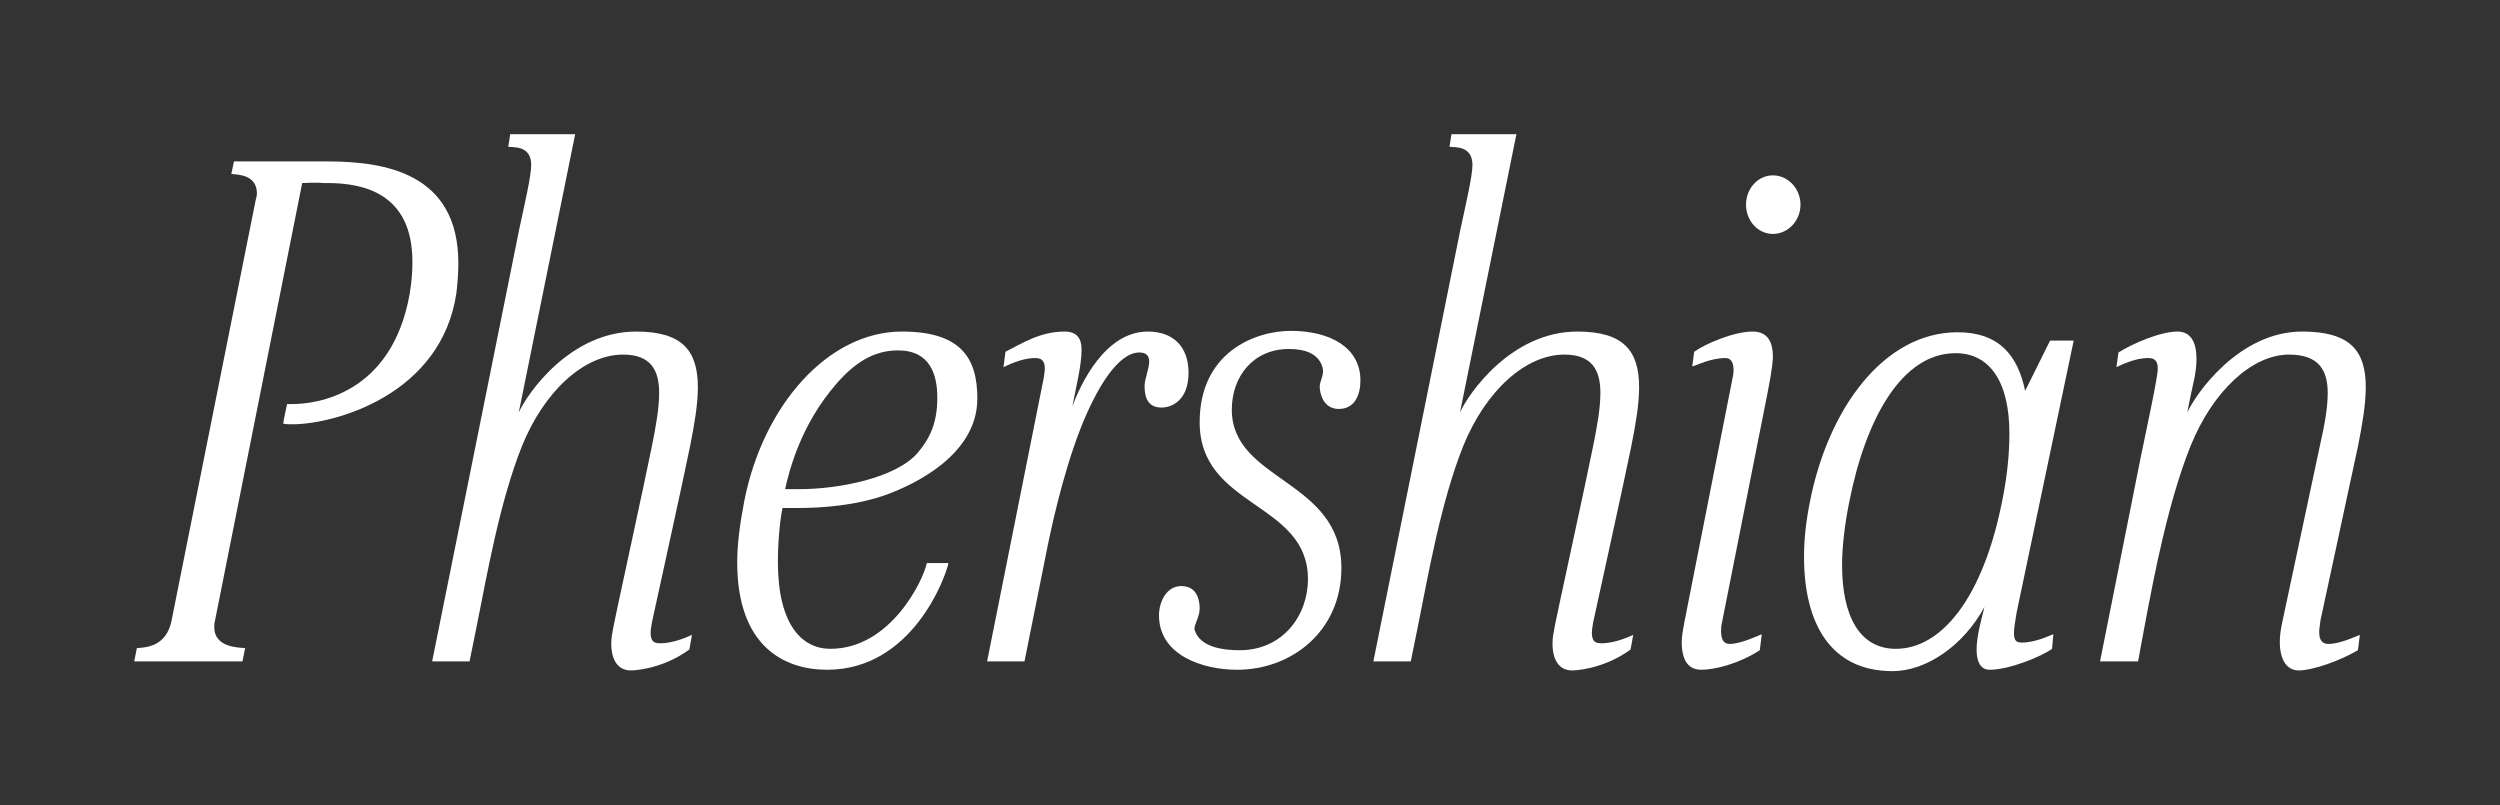
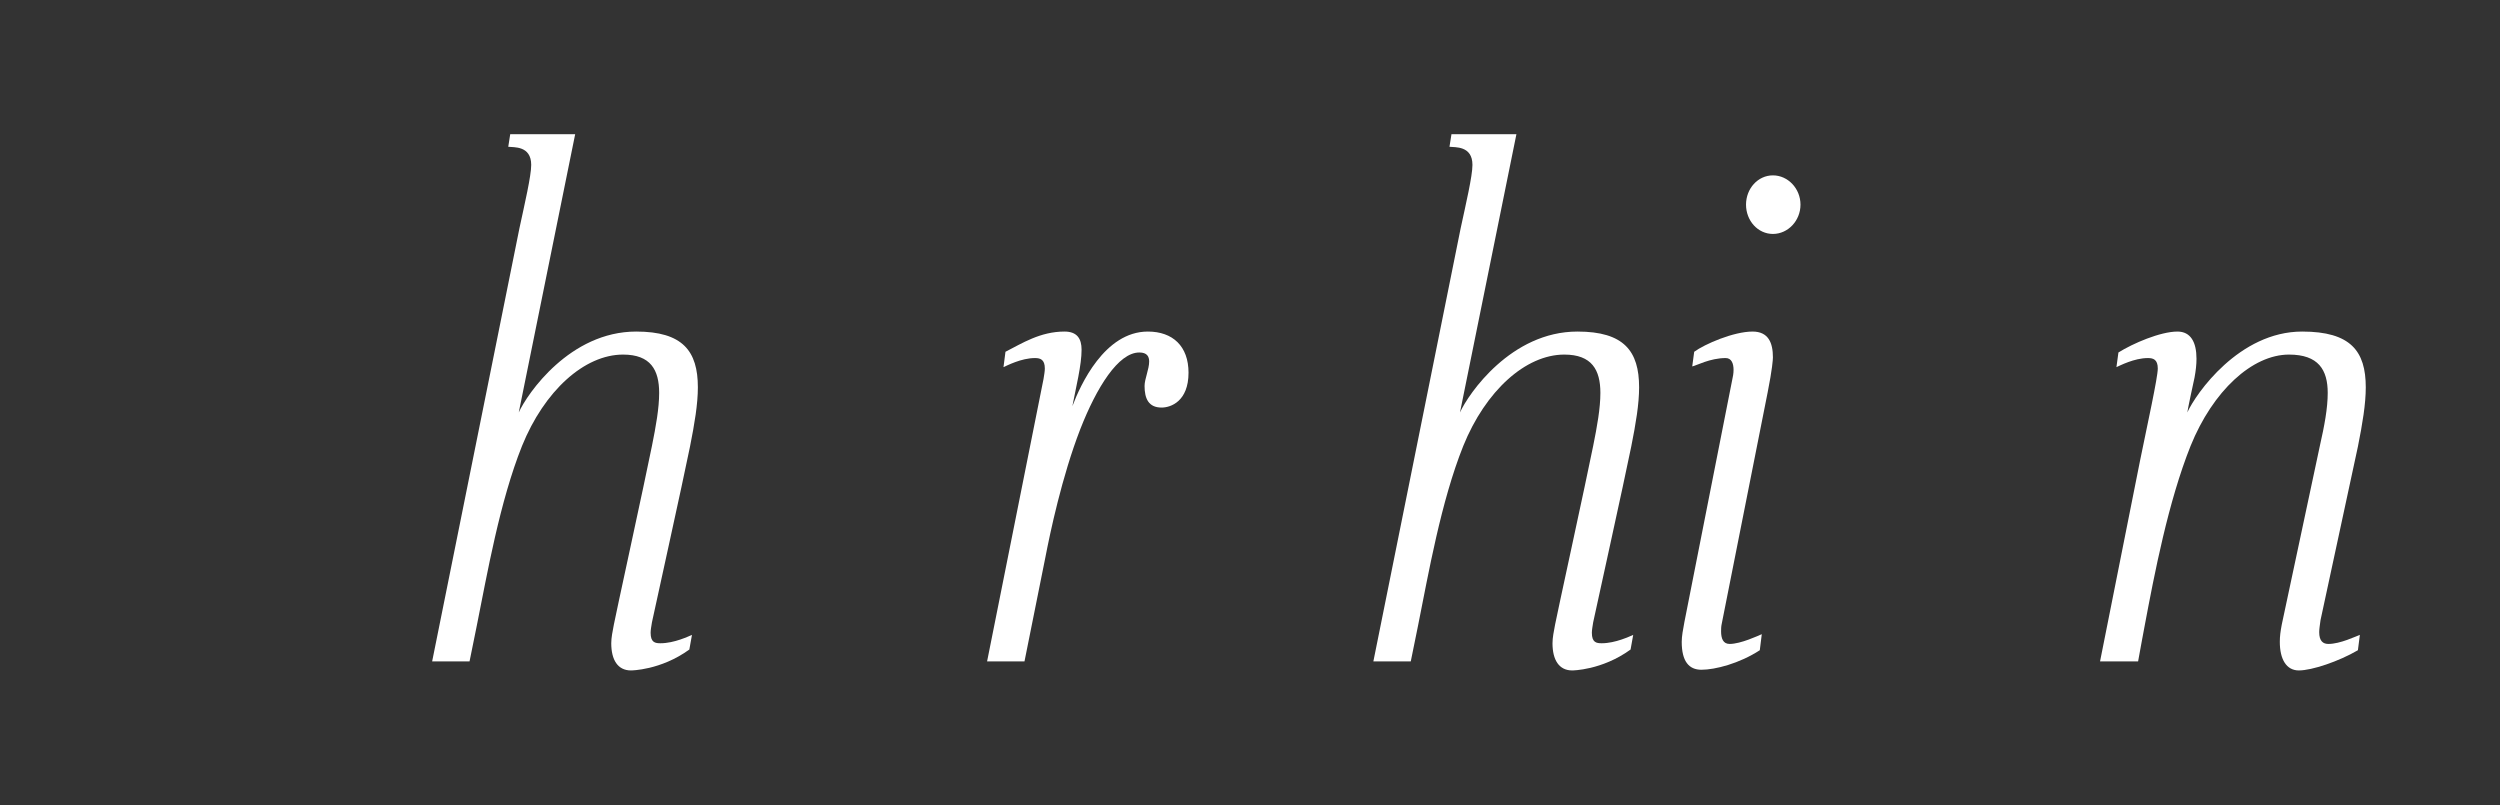
<svg xmlns="http://www.w3.org/2000/svg" width="149" height="48" viewBox="0 0 149 48" fill="none">
  <rect x="0" y="0" width="149" height="48" fill="#333333" stroke="none" />
-   <path d="M27.317 15.688C27.317 10.327 22.977 9.621 19.497 9.621L13.944 9.621L13.787 10.369C14.1 10.41 15.312 10.369 15.312 11.533C15.312 11.657 15.273 11.782 15.234 11.948L10.229 36.966C9.916 38.587 8.626 38.587 8.156 38.629L8 39.418L14.452 39.418L14.609 38.629C14.296 38.587 12.771 38.629 12.771 37.382C12.771 37.257 12.771 37.133 12.81 37.008L18.011 10.909C18.988 10.867 19.262 10.909 19.262 10.909C19.34 10.909 19.418 10.909 19.497 10.909C21.686 10.909 24.58 11.533 24.58 15.605C24.58 16.145 24.541 16.769 24.424 17.475C23.368 23.543 18.793 24.083 17.424 24.083C17.268 24.083 17.189 24.083 17.111 24.083C17.072 24.291 16.916 24.956 16.877 25.247C17.033 25.288 17.229 25.288 17.424 25.288C19.927 25.288 26.301 23.543 27.2 17.475C27.278 16.81 27.317 16.229 27.317 15.688Z" fill="white" />
  <path d="M41.593 23.086C41.593 20.925 40.694 19.761 37.917 19.761C33.968 19.761 31.426 23.46 30.918 24.582L34.28 8L30.409 8L30.292 8.748C30.605 8.79 31.66 8.665 31.66 9.829C31.66 10.493 31.269 12.156 30.957 13.61L25.756 39.418L27.985 39.418L28.415 37.299C29.041 34.182 29.784 29.901 31.113 26.577C32.443 23.294 34.828 21.133 37.135 21.133C38.777 21.133 39.286 22.047 39.286 23.418C39.286 24.332 39.09 25.413 38.856 26.577C38.504 28.364 36.588 37.133 36.588 37.216C36.509 37.631 36.431 38.005 36.431 38.338C36.431 39.335 36.822 39.958 37.604 39.958C37.604 39.958 39.364 39.958 41.085 38.712L41.241 37.839C41.045 37.922 40.185 38.338 39.364 38.338C39.051 38.338 38.777 38.296 38.777 37.714C38.777 37.548 38.816 37.34 38.856 37.091C38.895 36.883 40.733 28.571 41.124 26.618C41.397 25.247 41.593 24.083 41.593 23.086Z" fill="white" />
-   <path d="M58.25 23.751C58.25 21.34 57.272 19.761 53.753 19.761C49.373 19.761 45.502 24.125 44.368 29.818C44.094 31.231 43.938 32.436 43.938 33.517C43.938 38.504 46.714 39.917 49.295 39.917C54.339 39.917 56.334 34.473 56.529 33.558L55.239 33.558C55.043 34.556 53.088 38.67 49.49 38.67C47.809 38.67 46.362 37.257 46.362 33.475C46.362 31.938 46.558 30.608 46.636 30.275L47.653 30.275C48.865 30.275 51.055 30.151 52.932 29.444C54.379 28.904 58.25 27.158 58.25 23.751ZM55.864 23.709C55.864 25.247 55.395 26.161 54.691 26.992C53.401 28.488 49.999 29.153 47.653 29.153L46.792 29.153C47.027 28.114 47.692 25.33 49.882 22.836C50.937 21.631 52.071 20.883 53.518 20.883C55.473 20.883 55.864 22.379 55.864 23.709Z" fill="white" />
  <path d="M70.836 22.213C70.836 20.634 69.897 19.761 68.411 19.761C65.831 19.761 64.384 22.961 63.914 24.208L64.266 22.462C64.384 21.839 64.462 21.299 64.462 20.842C64.462 20.177 64.188 19.761 63.445 19.761C61.998 19.761 60.903 20.468 59.926 20.966L59.808 21.881C60.004 21.797 60.864 21.34 61.685 21.34C61.998 21.34 62.272 21.423 62.272 21.964C62.272 22.13 62.233 22.338 62.194 22.587L58.831 39.418L61.06 39.418L62.311 33.184C62.585 31.771 63.289 28.405 64.384 25.579C65.361 23.086 66.652 21.008 67.903 21.008C68.372 21.008 68.49 21.257 68.49 21.548C68.49 22.005 68.216 22.587 68.216 23.003C68.216 23.751 68.451 24.291 69.233 24.291C69.78 24.291 70.836 23.917 70.836 22.213Z" fill="white" />
-   <path d="M81.081 22.67C81.081 20.717 79.282 19.72 76.936 19.72C74.785 19.72 71.5 21.008 71.5 25.164C71.5 30.275 77.953 29.901 77.953 34.514C77.953 36.717 76.427 38.753 73.886 38.753C73.025 38.753 71.5 38.629 71.187 37.507C71.187 37.174 71.5 36.758 71.5 36.26C71.5 35.761 71.344 34.93 70.405 34.93C69.506 34.93 69.076 35.886 69.076 36.675C69.076 39.044 71.657 39.917 73.729 39.917C76.975 39.917 79.947 37.631 79.947 33.849C79.947 28.571 73.416 28.696 73.416 24.416C73.416 22.421 74.707 20.8 76.819 20.8C77.757 20.8 78.383 21.049 78.695 21.59C78.813 21.797 78.852 21.964 78.852 22.13C78.852 22.462 78.656 22.753 78.656 23.044C78.656 23.418 78.852 24.374 79.79 24.374C80.768 24.374 81.081 23.501 81.081 22.67Z" fill="white" />
  <path d="M97.691 23.086C97.691 20.925 96.791 19.761 94.015 19.761C90.065 19.761 87.523 23.46 87.015 24.582L90.378 8L86.507 8L86.389 8.748C86.702 8.79 87.758 8.665 87.758 9.829C87.758 10.493 87.367 12.156 87.054 13.61L81.853 39.418L84.082 39.418L84.513 37.299C85.138 34.182 85.881 29.901 87.211 26.577C88.54 23.294 90.926 21.133 93.233 21.133C94.875 21.133 95.383 22.047 95.383 23.418C95.383 24.332 95.188 25.413 94.953 26.577C94.601 28.364 92.685 37.133 92.685 37.216C92.607 37.631 92.529 38.005 92.529 38.338C92.529 39.335 92.92 39.958 93.702 39.958C93.702 39.958 95.462 39.958 97.182 38.712L97.339 37.839C97.143 37.922 96.283 38.338 95.462 38.338C95.149 38.338 94.875 38.296 94.875 37.714C94.875 37.548 94.914 37.34 94.953 37.091C94.992 36.883 96.83 28.571 97.221 26.618C97.495 25.247 97.691 24.083 97.691 23.086Z" fill="white" />
  <path d="M107.309 12.197C107.309 11.242 106.566 10.452 105.666 10.452C104.767 10.452 104.063 11.242 104.063 12.197C104.063 13.153 104.767 13.943 105.666 13.943C106.566 13.943 107.309 13.153 107.309 12.197ZM105.666 21.299C105.666 20.426 105.393 19.761 104.454 19.761C103.32 19.761 101.599 20.509 100.974 20.966L100.857 21.839C101.091 21.797 101.912 21.34 102.851 21.34C103.203 21.34 103.32 21.673 103.32 22.047C103.32 22.255 103.281 22.462 103.242 22.629L100.387 37.091C100.309 37.507 100.231 37.922 100.231 38.255C100.231 39.418 100.661 39.917 101.404 39.917C102.225 39.917 103.672 39.543 104.884 38.753L105.002 37.797C104.806 37.88 103.75 38.379 103.085 38.379C102.694 38.379 102.577 38.047 102.577 37.631C102.577 37.507 102.577 37.34 102.616 37.174L105.354 23.377C105.627 22.005 105.666 21.423 105.666 21.299Z" fill="white" />
-   <path d="M123.592 20.301L122.184 20.301L120.698 23.294C120.268 21.216 119.173 19.803 116.67 19.803C112.291 19.803 108.967 24.332 107.872 29.901C107.637 31.065 107.52 32.145 107.52 33.184C107.52 37.133 109.084 40 112.799 40C114.754 40 116.983 38.545 118.274 36.177C118.078 36.966 117.805 37.922 117.805 38.712C117.805 39.377 118 39.917 118.587 39.917C119.76 39.917 121.676 39.127 122.301 38.67L122.38 37.797C122.145 37.88 121.324 38.296 120.503 38.296C120.151 38.296 120.033 38.171 120.033 37.714C120.033 37.465 120.112 36.966 120.19 36.509L123.592 20.301ZM119.76 25.829C119.76 26.992 119.642 28.322 119.33 29.86C118.196 35.595 115.732 38.67 112.995 38.67C110.805 38.67 109.788 36.675 109.788 33.683C109.788 32.561 109.945 31.273 110.218 29.901C111.196 24.956 113.347 21.049 116.553 21.049C118.587 21.049 119.76 22.753 119.76 25.829Z" fill="white" />
  <path d="M141 23.086C141 20.925 140.101 19.761 137.207 19.761C133.453 19.761 130.872 23.46 130.364 24.582C130.364 24.582 130.403 24.291 130.794 22.504C130.872 22.088 130.911 21.714 130.911 21.382C130.911 20.384 130.559 19.761 129.777 19.761C128.76 19.761 127.118 20.468 126.258 21.008L126.14 21.881C126.336 21.797 127.196 21.34 128.017 21.34C128.33 21.34 128.604 21.423 128.604 21.964C128.604 22.504 127.978 25.33 127.548 27.449L125.163 39.418L127.431 39.418C127.509 38.961 127.822 37.299 127.822 37.299C128.408 34.182 129.23 29.901 130.559 26.577C131.889 23.294 134.235 21.133 136.425 21.133C138.184 21.133 138.732 22.047 138.732 23.418C138.732 24.332 138.536 25.371 138.263 26.577L135.995 37.216C135.916 37.631 135.877 37.922 135.877 38.255C135.877 39.294 136.268 39.958 137.011 39.958C137.793 39.958 139.397 39.418 140.531 38.753L140.648 37.839C140.413 37.922 139.475 38.379 138.771 38.379C138.458 38.379 138.224 38.213 138.224 37.673C138.224 37.507 138.263 37.257 138.302 36.966L140.531 26.618C140.804 25.247 141 24.083 141 23.086Z" fill="white" />
</svg>